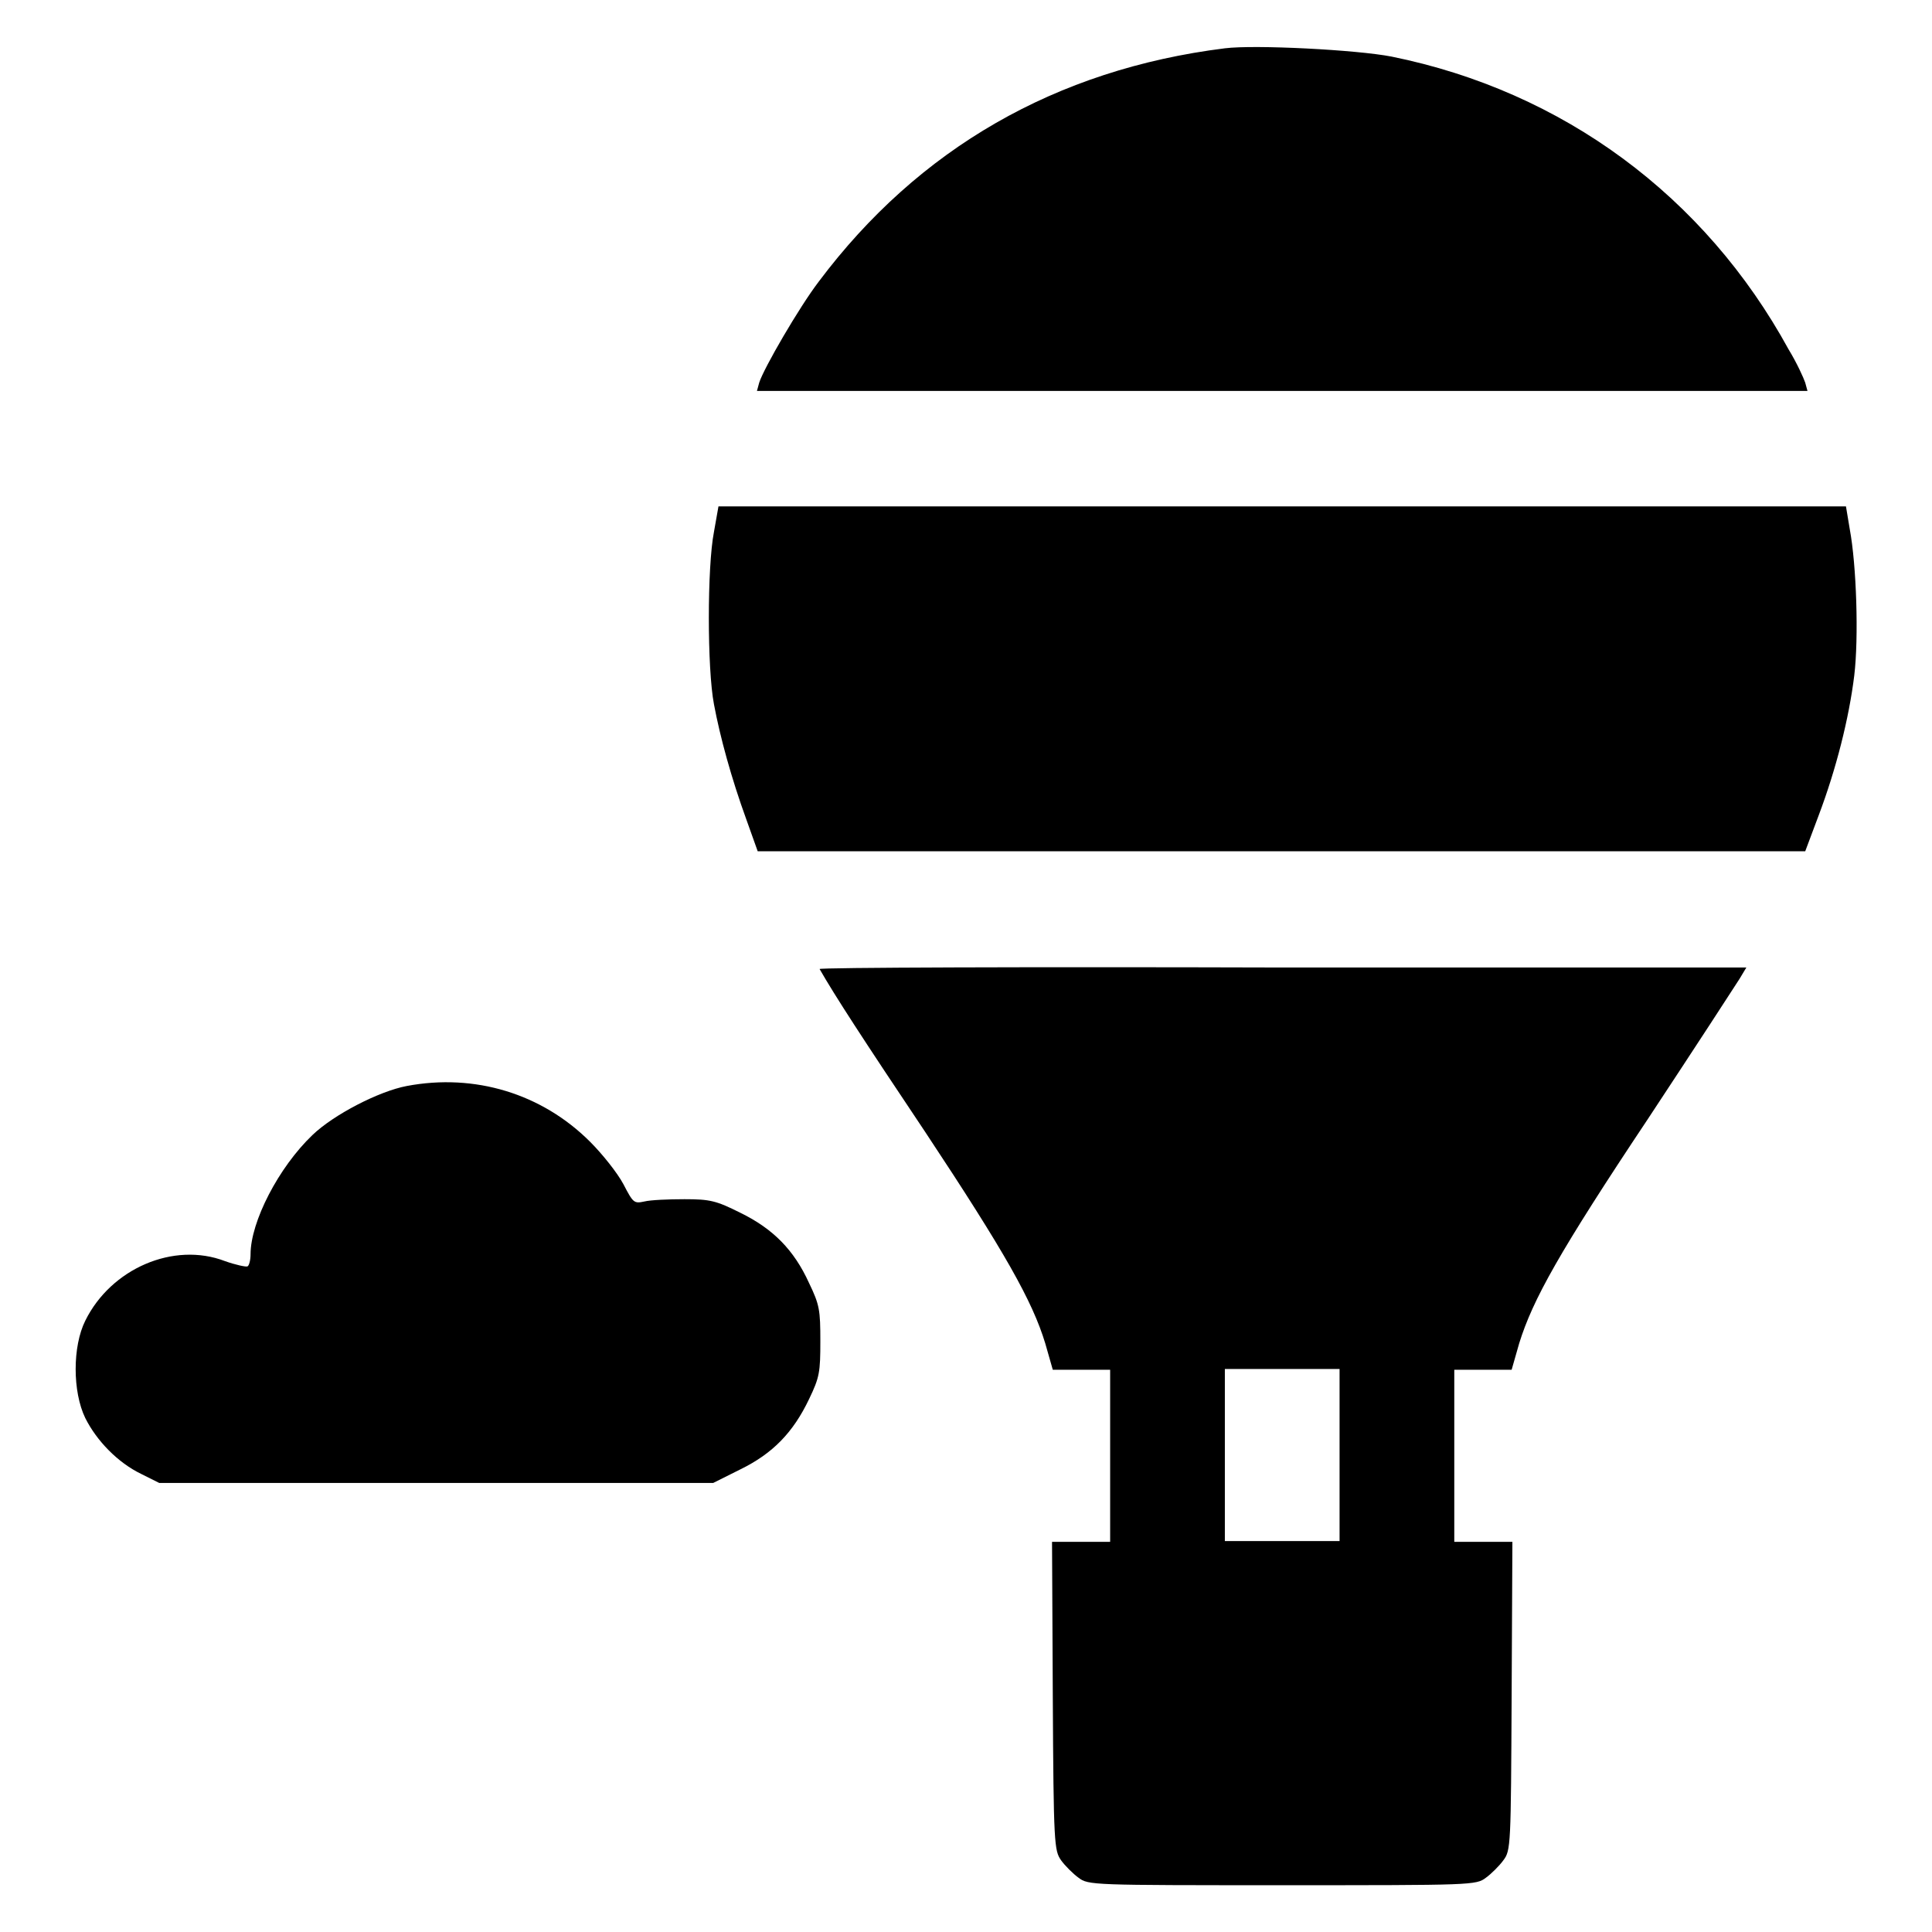
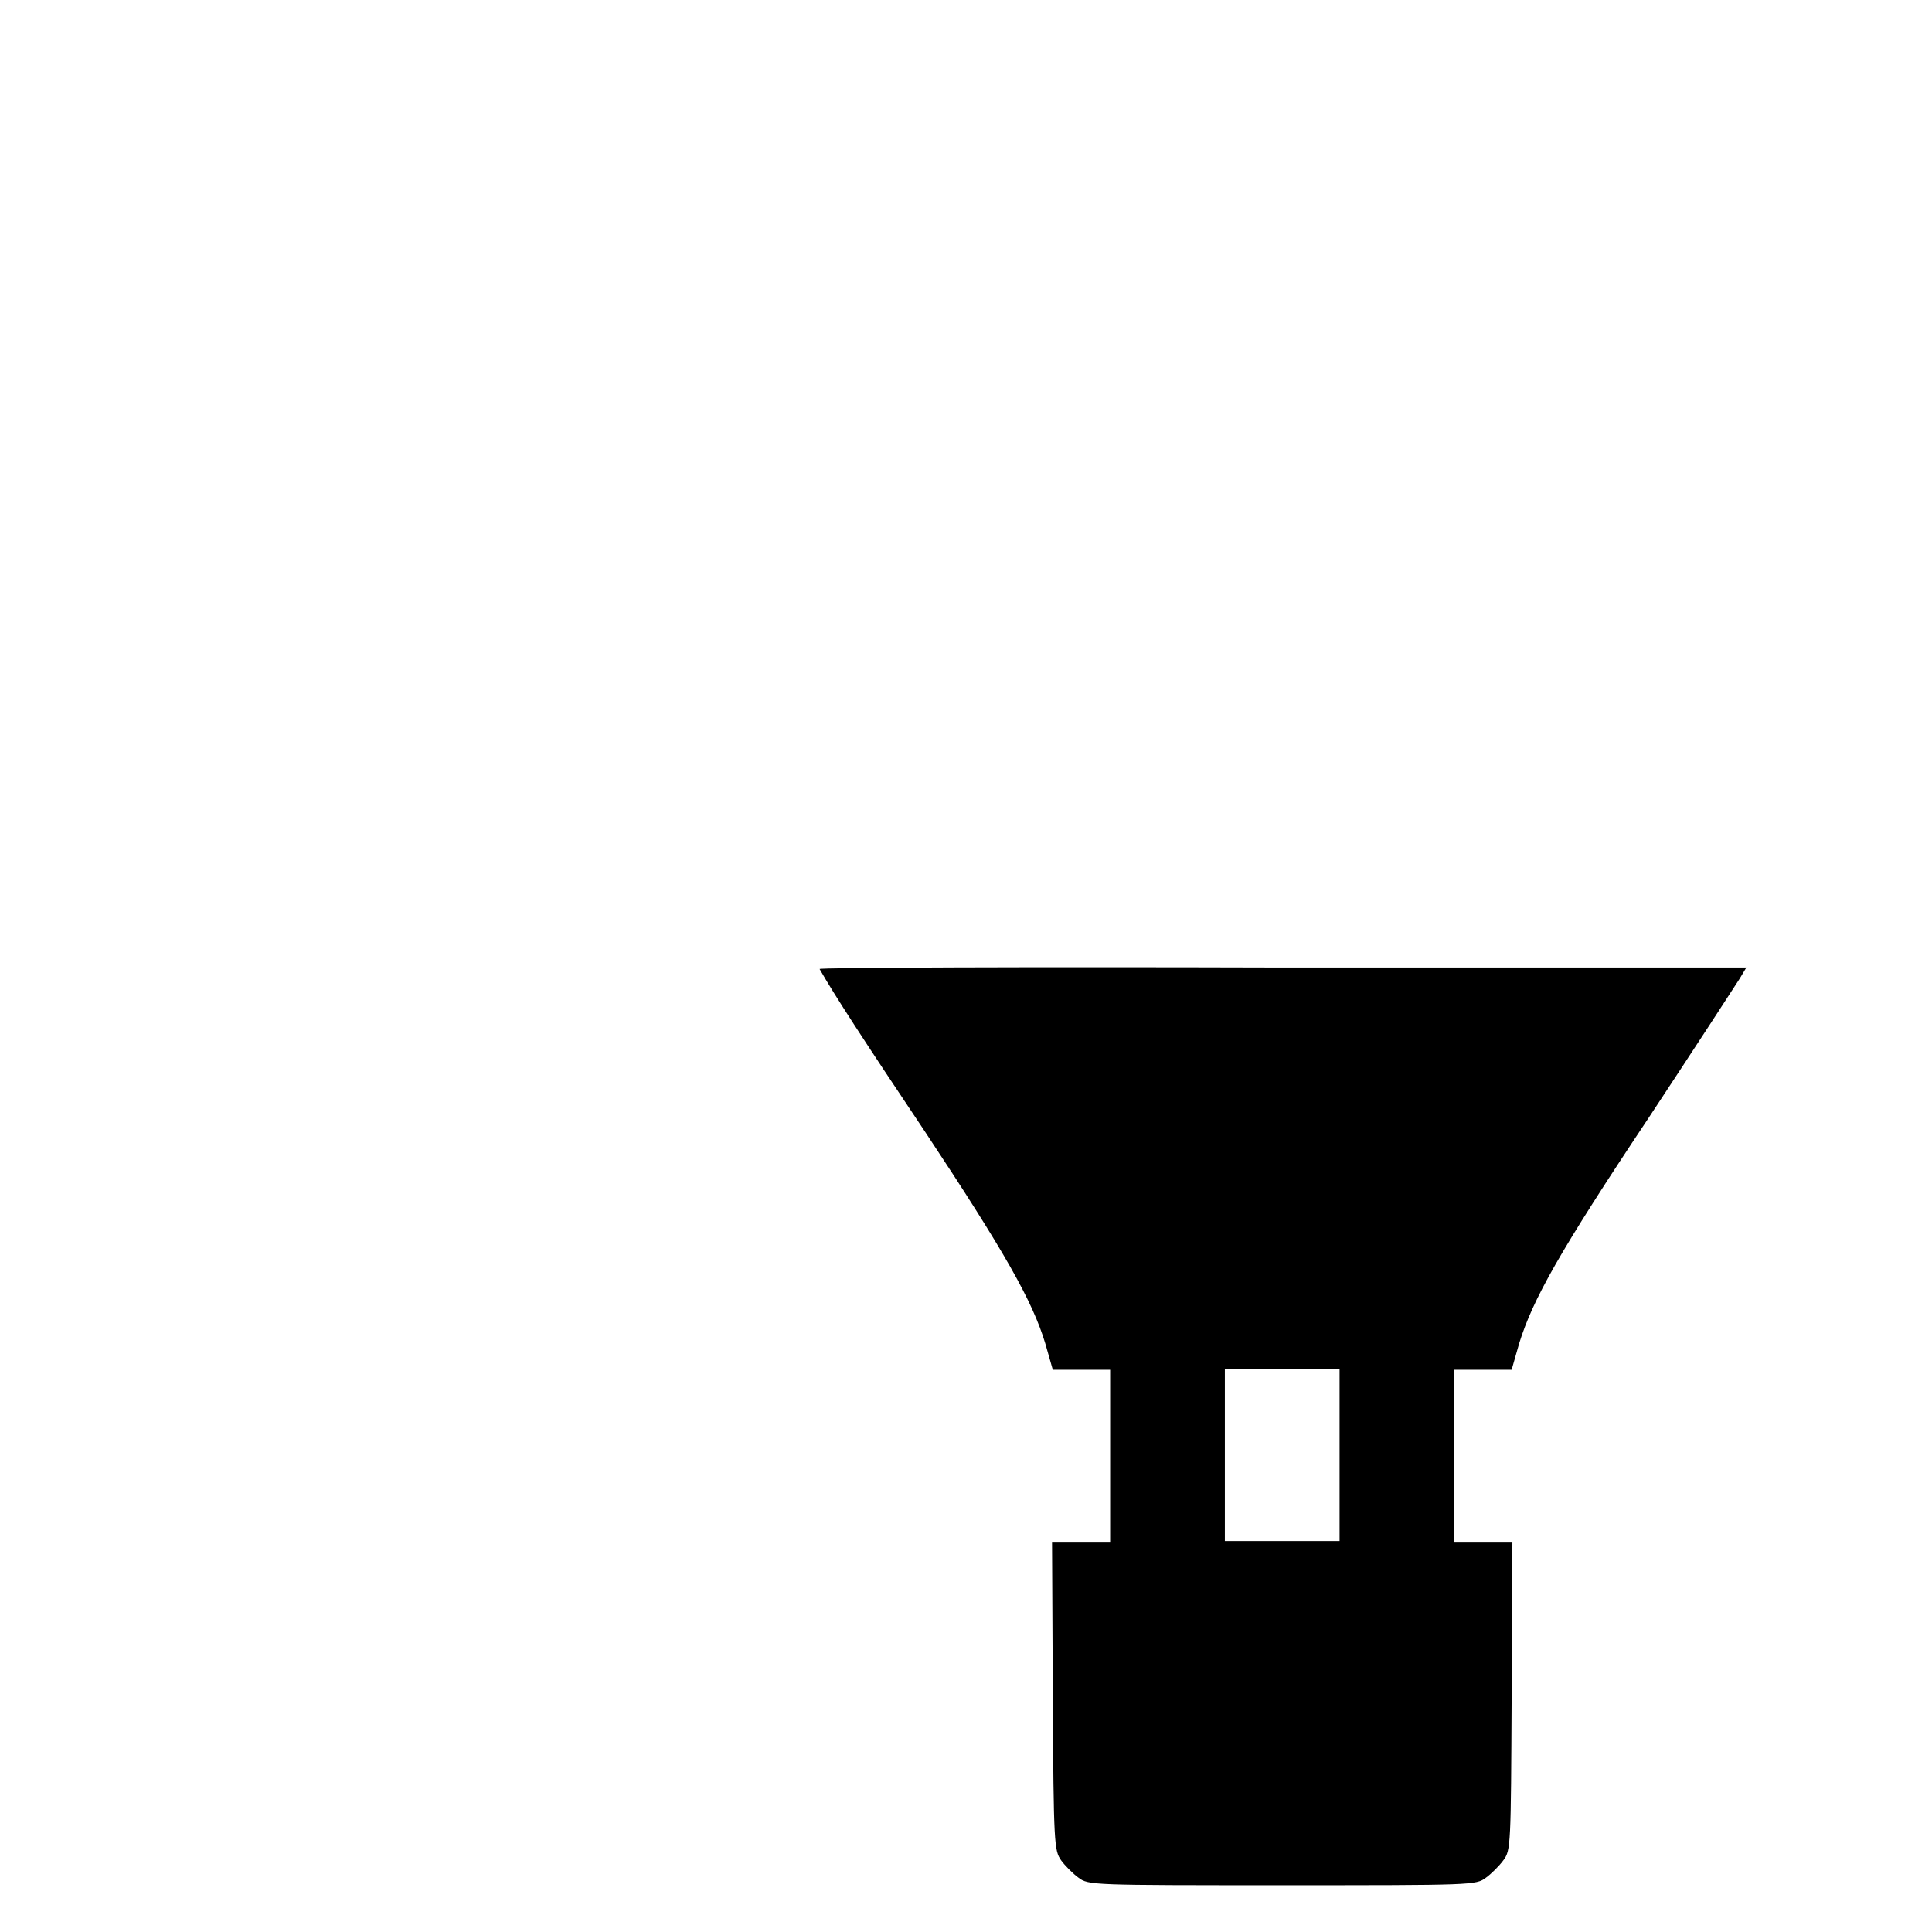
<svg xmlns="http://www.w3.org/2000/svg" version="1.1" x="0px" y="0px" viewBox="0 0 256 256" enable-background="new 0 0 256 256" xml:space="preserve">
  <g>
    <g>
      <g>
-         <path fill="#000000" d="M162.3,6.4c-22.4,2.8-40.6,13.3-53.8,30.9c-2.6,3.4-7.3,11.5-7.9,13.4l-0.3,1.1h69.6h69.6l-0.3-1.1c-0.2-0.6-1.1-2.6-2.2-4.4C225.9,26,207.1,12.1,184.4,7.5C179.8,6.6,166.3,5.9,162.3,6.4z" />
-         <path fill="#000000" d="M94.6,70.5c-0.9,4.6-0.9,18.1,0,22.8c0.8,4.3,2.3,9.8,4.3,15.3l1.5,4.2h69.4h69.4l1.8-4.8c2.3-6.1,4-12.8,4.7-18.5c0.6-5,0.3-14.6-0.6-19.4l-0.5-3h-74.7H95.2L94.6,70.5z" />
        <path fill="#000000" d="M108.6,128.4c2,3.5,5.7,9.2,14,21.6c10.6,16,14.2,22.4,15.9,28l1,3.5h3.8h3.8v11.4v11.4h-3.8h-3.9l0.1,20.4c0.1,19.8,0.2,20.5,1.1,21.8c0.5,0.7,1.6,1.8,2.3,2.3c1.3,1,1.8,1,27,1c25.2,0,25.7,0,27-1c0.7-0.5,1.8-1.6,2.3-2.3c1-1.3,1-2,1.1-21.8l0.1-20.4h-3.9h-3.8v-11.4v-11.4h3.8h3.8l1-3.5c1.8-5.8,5.3-12.1,17.1-29.8c6.2-9.4,11.6-17.7,12.1-18.5l0.9-1.5h-61.5C136.1,128.1,108.5,128.2,108.6,128.4z M177.5,192.8v11.4h-7.6h-7.6v-11.4v-11.4h7.6h7.6V192.8z" />
-         <path fill="#000000" d="M53.9,143.9c-3.7,0.7-9.7,3.8-12.5,6.5c-4.5,4.3-8.2,11.5-8.2,15.8c0,0.8-0.2,1.5-0.4,1.6c-0.2,0.1-1.6-0.2-3-0.7c-6.8-2.6-15.1,1-18.5,7.9c-1.7,3.4-1.7,9.4,0,12.9c1.5,3,4.3,5.9,7.4,7.4l2.4,1.2h36.7h36.7l3.6-1.8c4.3-2.1,7-4.9,9.1-9.3c1.4-2.9,1.5-3.6,1.5-7.7c0-4.1-0.1-4.8-1.5-7.7c-2-4.4-4.8-7.2-9.1-9.3c-3.2-1.6-4-1.8-7.4-1.8c-2.1,0-4.5,0.1-5.3,0.3c-1.4,0.3-1.5,0.2-2.8-2.3c-0.8-1.5-2.8-4-4.4-5.6C71.8,144.9,62.9,142.2,53.9,143.9z" />
      </g>
    </g>
  </g>
</svg>